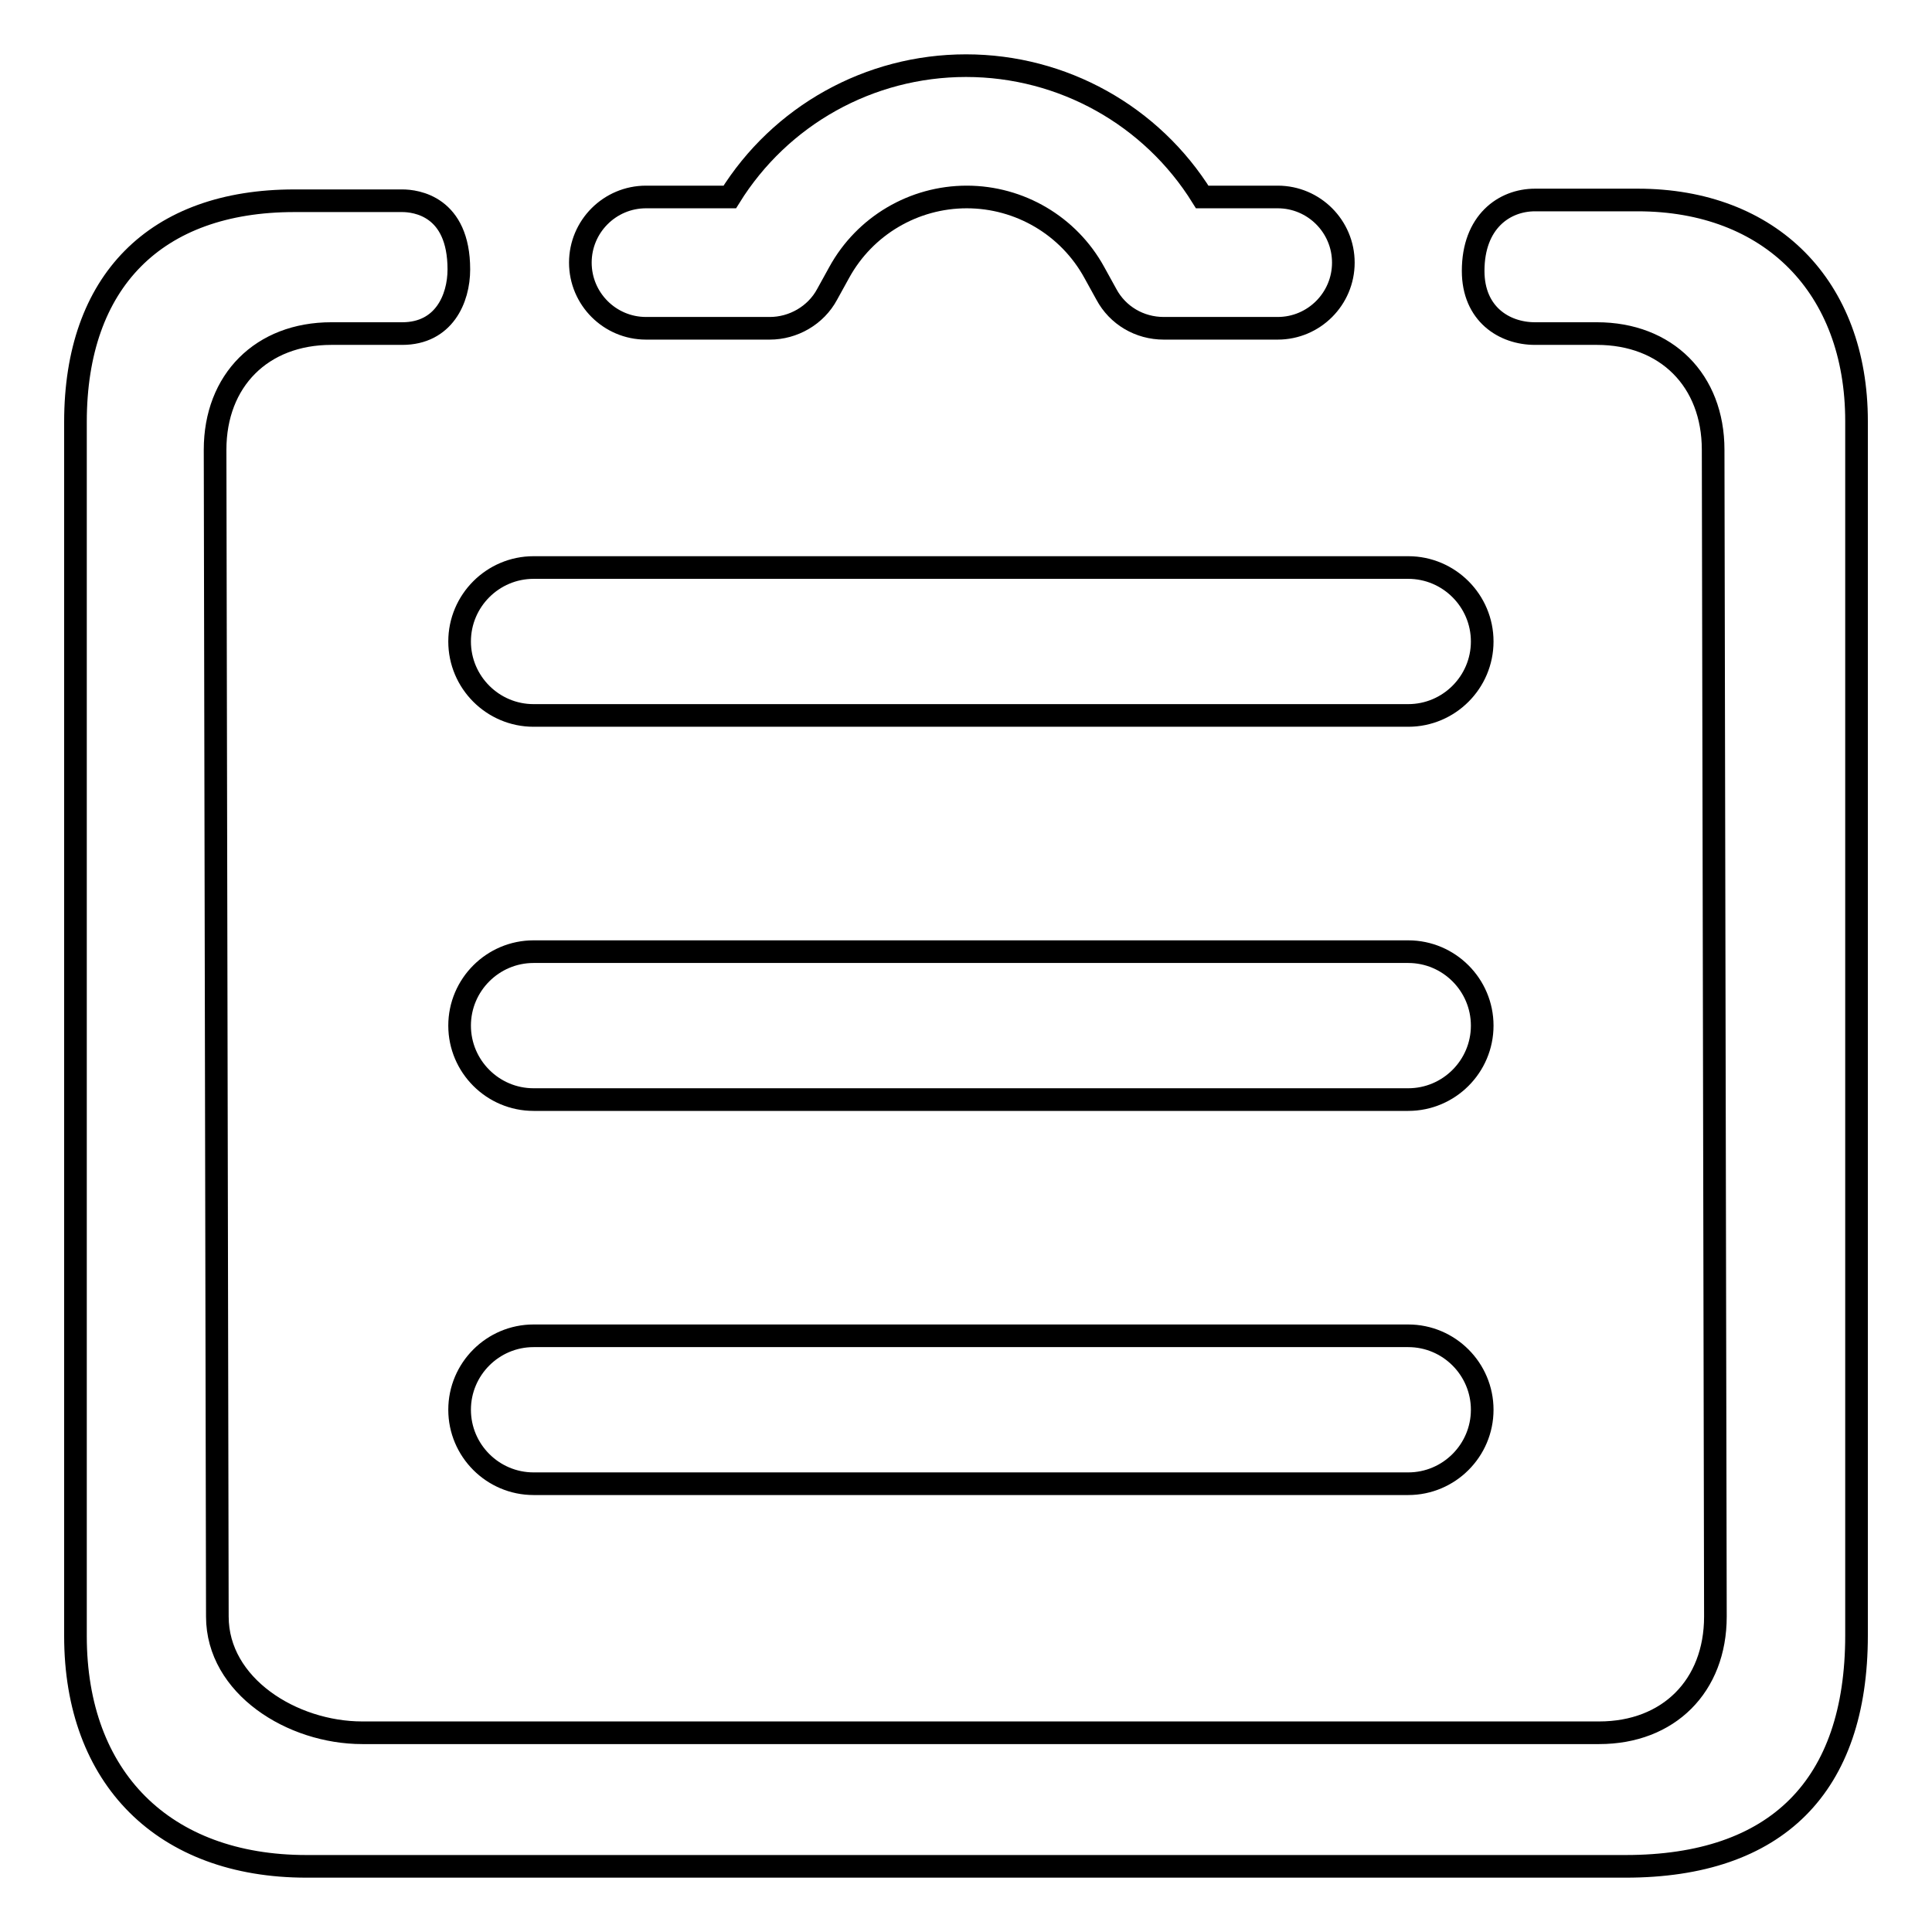
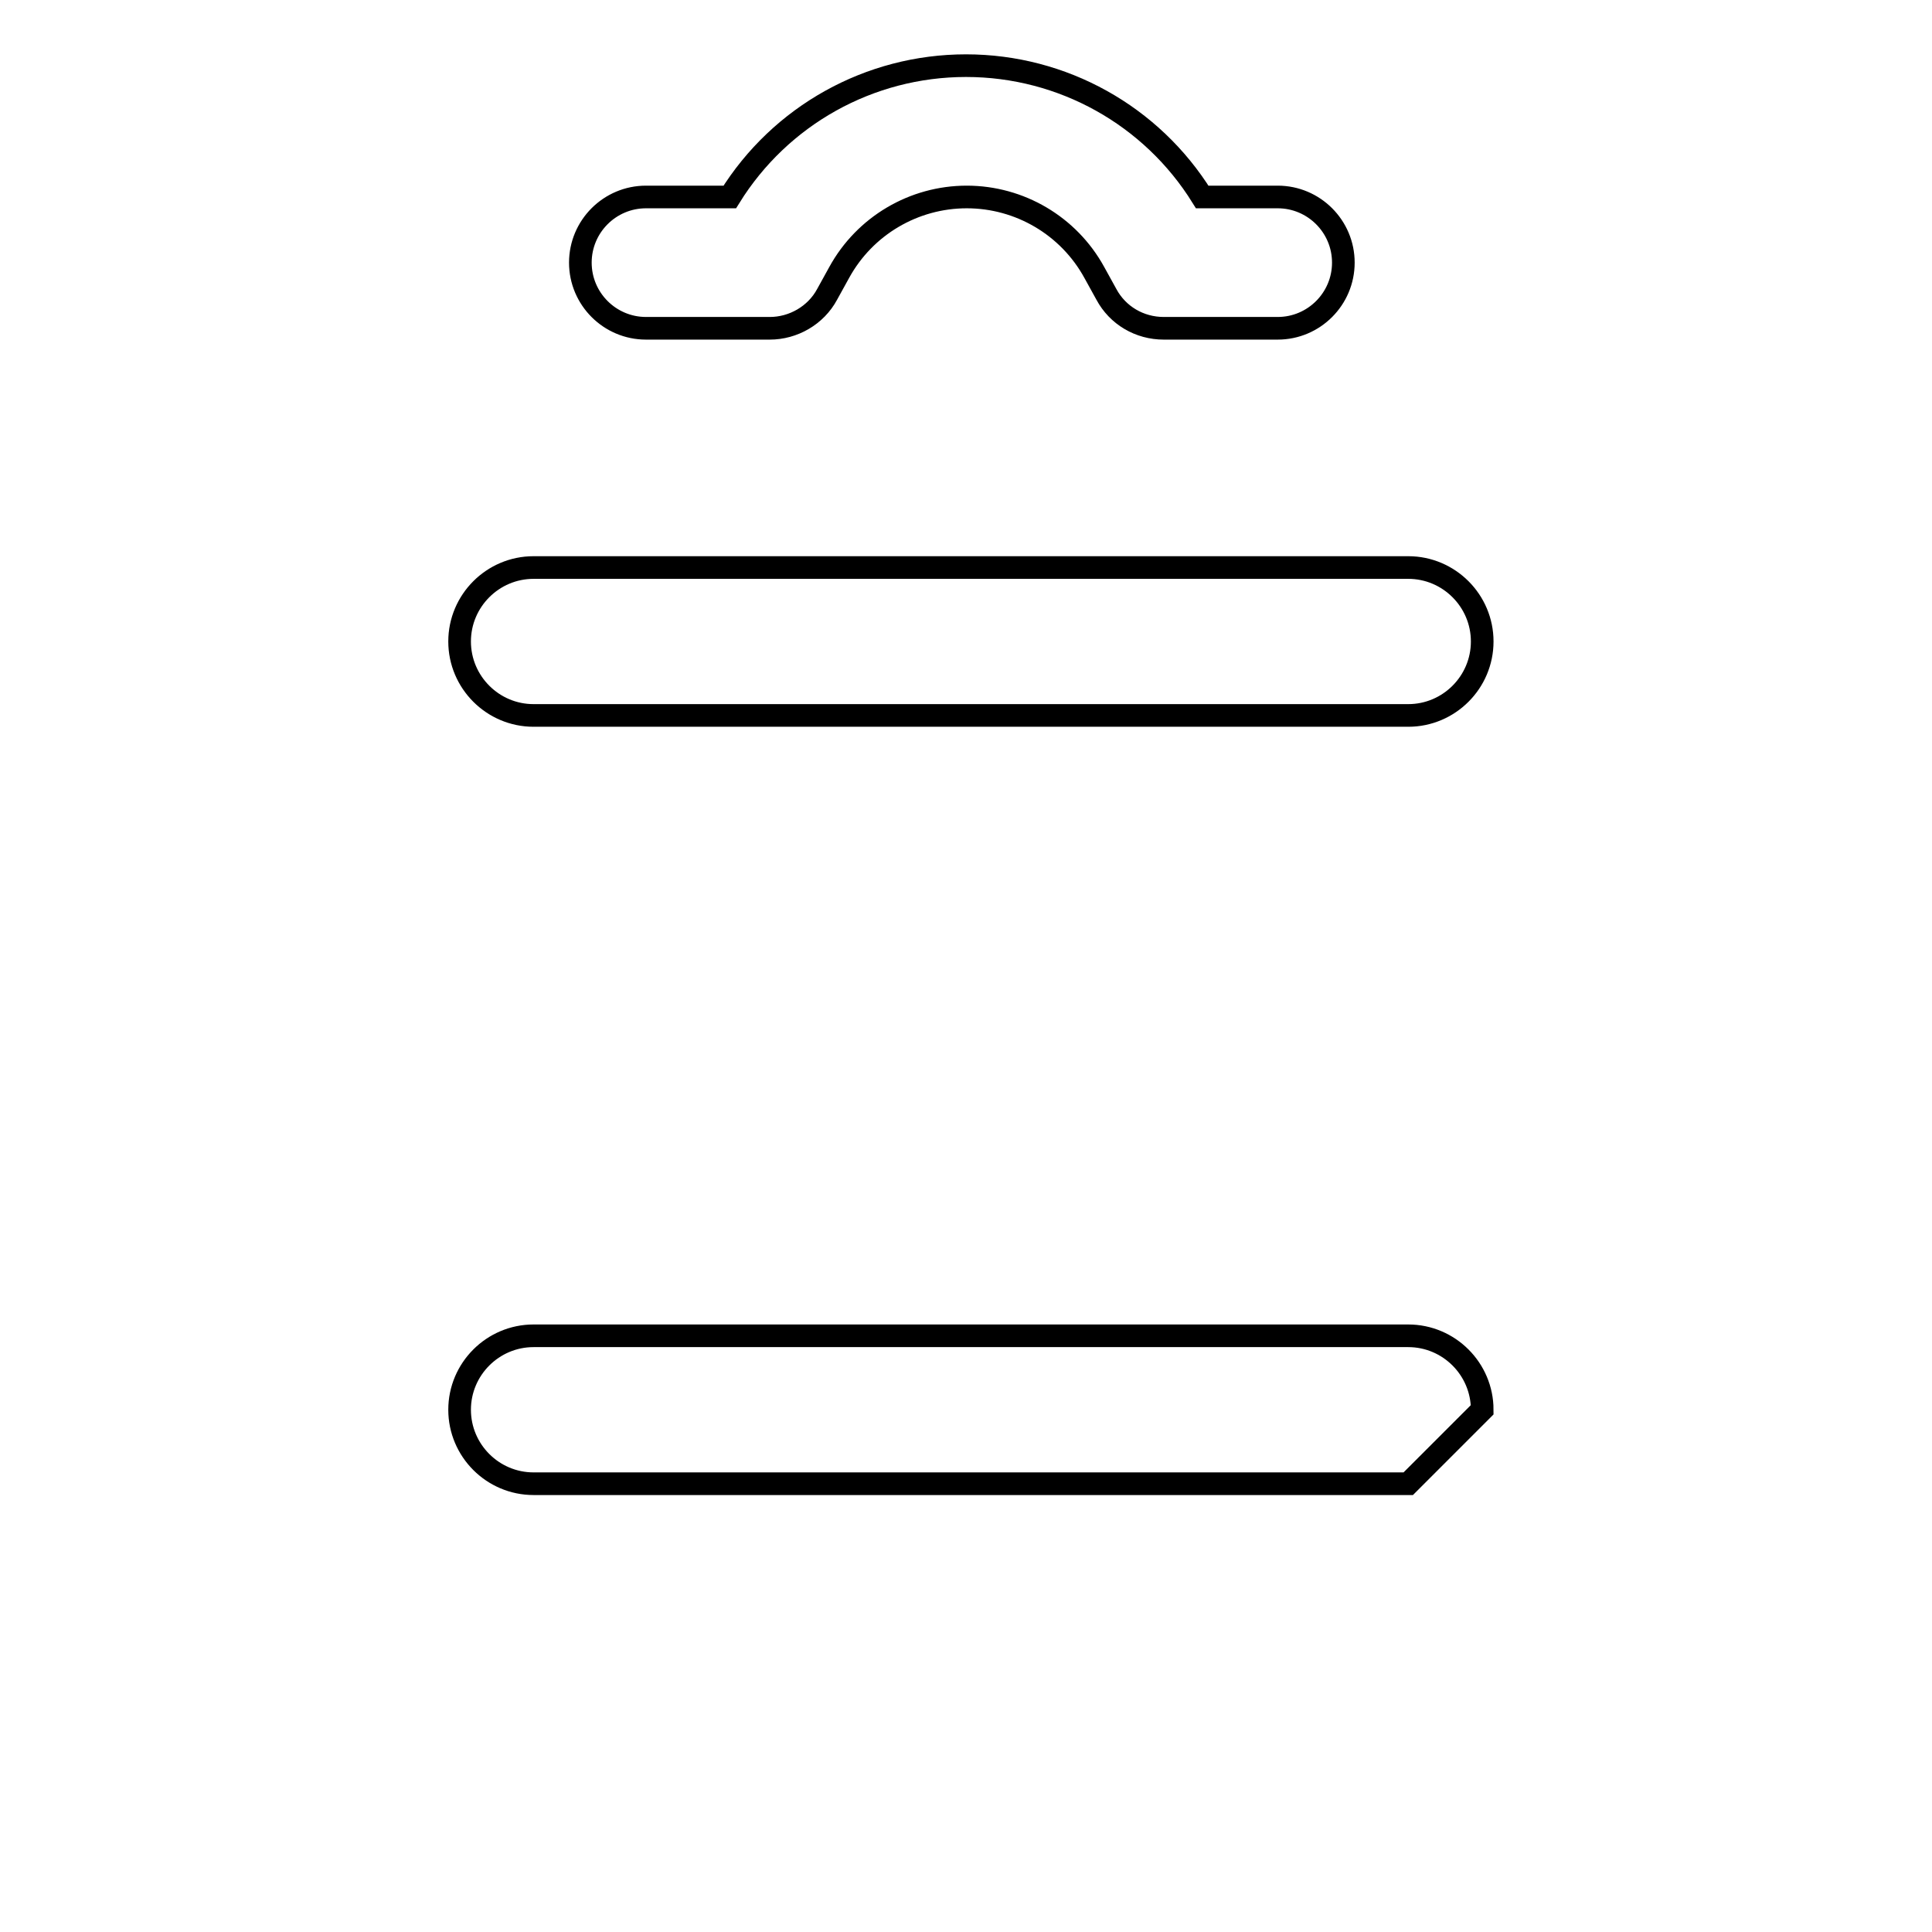
<svg xmlns="http://www.w3.org/2000/svg" version="1.1" x="0px" y="0px" viewBox="0 0 256 256" enable-background="new 0 0 256 256" xml:space="preserve">
  <g>
    <g>
-       <path stroke-width="3" fill-opacity="0" stroke="#000000" d="M40.6,247.3c-18.9,0-30.6-11.7-30.6-30.5V55.9c0-18.6,10.6-29.3,29-29.3h14.3c1.8,0,7.5,0.7,7.5,9.1c0,3.9-2,8.5-7.5,8.5h-9.4c-9.2,0-15.4,6.2-15.4,15.4l0.3,154.6c0,9.2,9.9,15.4,19.2,15.4h163.9c9.2,0,15.4-6.2,15.4-15.4l-0.3-154.6c0-9.2-6.2-15.4-15.4-15.4h-8.2c-4.1,0-8.2-2.6-8.2-8.3c0-6.5,4.1-9.4,8.2-9.4H217c17.6,0,29,11.5,29,29.3v160.9c0,20-10.6,30.6-30.6,30.6L40.6,247.3L40.6,247.3z" />
      <path stroke-width="3" fill-opacity="0" stroke="#000000" d="M186.6,94.8H70.7c-5.4,0-9.8-4.4-9.8-9.8l0,0c0-5.4,4.4-9.8,9.8-9.8h115.9c5.4,0,9.8,4.4,9.8,9.8l0,0C196.4,90.4,192,94.8,186.6,94.8z" />
-       <path stroke-width="3" fill-opacity="0" stroke="#000000" d="M186.6,145.7H70.7c-5.4,0-9.8-4.4-9.8-9.8l0,0c0-5.4,4.4-9.8,9.8-9.8h115.9c5.4,0,9.8,4.4,9.8,9.8l0,0C196.4,141.3,192,145.7,186.6,145.7z" />
-       <path stroke-width="3" fill-opacity="0" stroke="#000000" d="M186.6,196.6H70.7c-5.4,0-9.8-4.4-9.8-9.8l0,0c0-5.4,4.4-9.8,9.8-9.8h115.9c5.4,0,9.8,4.4,9.8,9.8l0,0C196.4,192.2,192,196.6,186.6,196.6z" />
+       <path stroke-width="3" fill-opacity="0" stroke="#000000" d="M186.6,196.6H70.7c-5.4,0-9.8-4.4-9.8-9.8l0,0c0-5.4,4.4-9.8,9.8-9.8h115.9c5.4,0,9.8,4.4,9.8,9.8l0,0z" />
      <path stroke-width="3" fill-opacity="0" stroke="#000000" d="M169.3,43.5h-15.1c-3.2,0-6.1-1.7-7.6-4.5l-1.6-2.9c-3.4-6.2-9.9-10-16.9-10c-7,0-13.5,3.8-16.9,10l-1.6,2.9c-1.5,2.8-4.5,4.5-7.6,4.5H85.6c-4.8,0-8.7-3.9-8.7-8.7c0-4.8,3.9-8.7,8.7-8.7h11.1c6.7-10.8,18.5-17.4,31.3-17.4c12.8,0,24.6,6.6,31.3,17.4h10c4.8,0,8.7,3.9,8.7,8.7C178,39.6,174.1,43.5,169.3,43.5z" />
    </g>
  </g>
</svg>